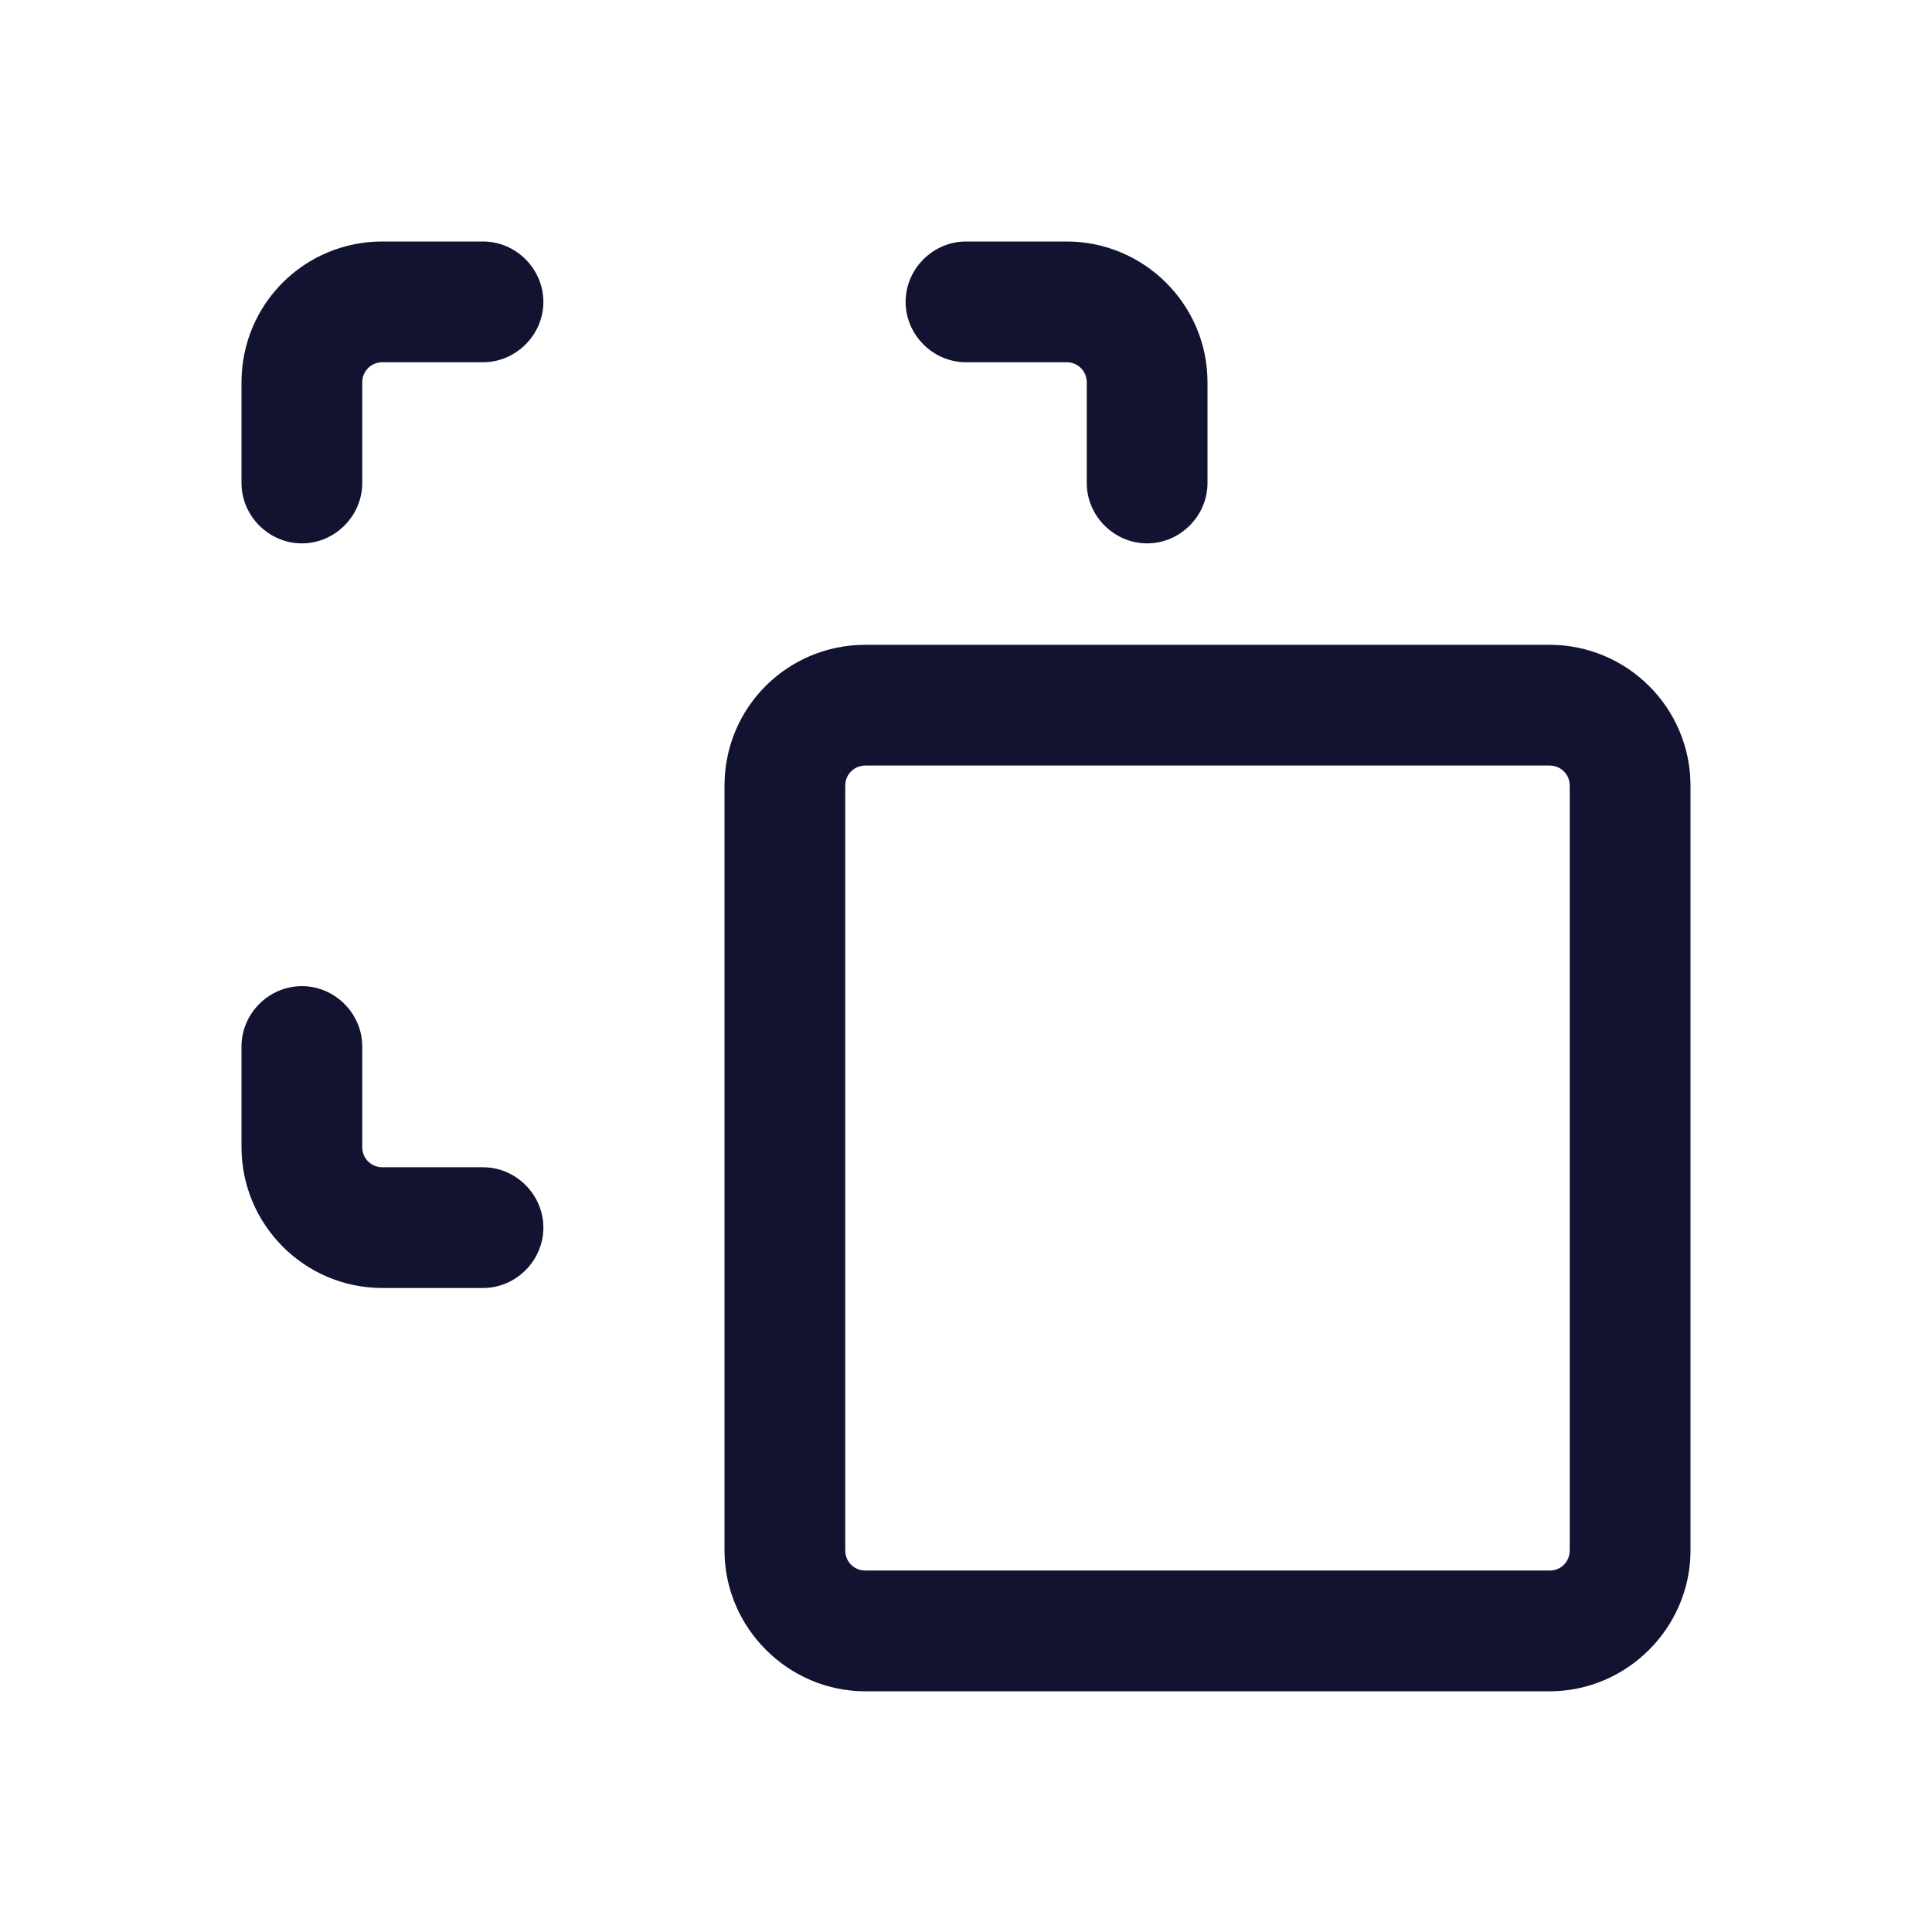
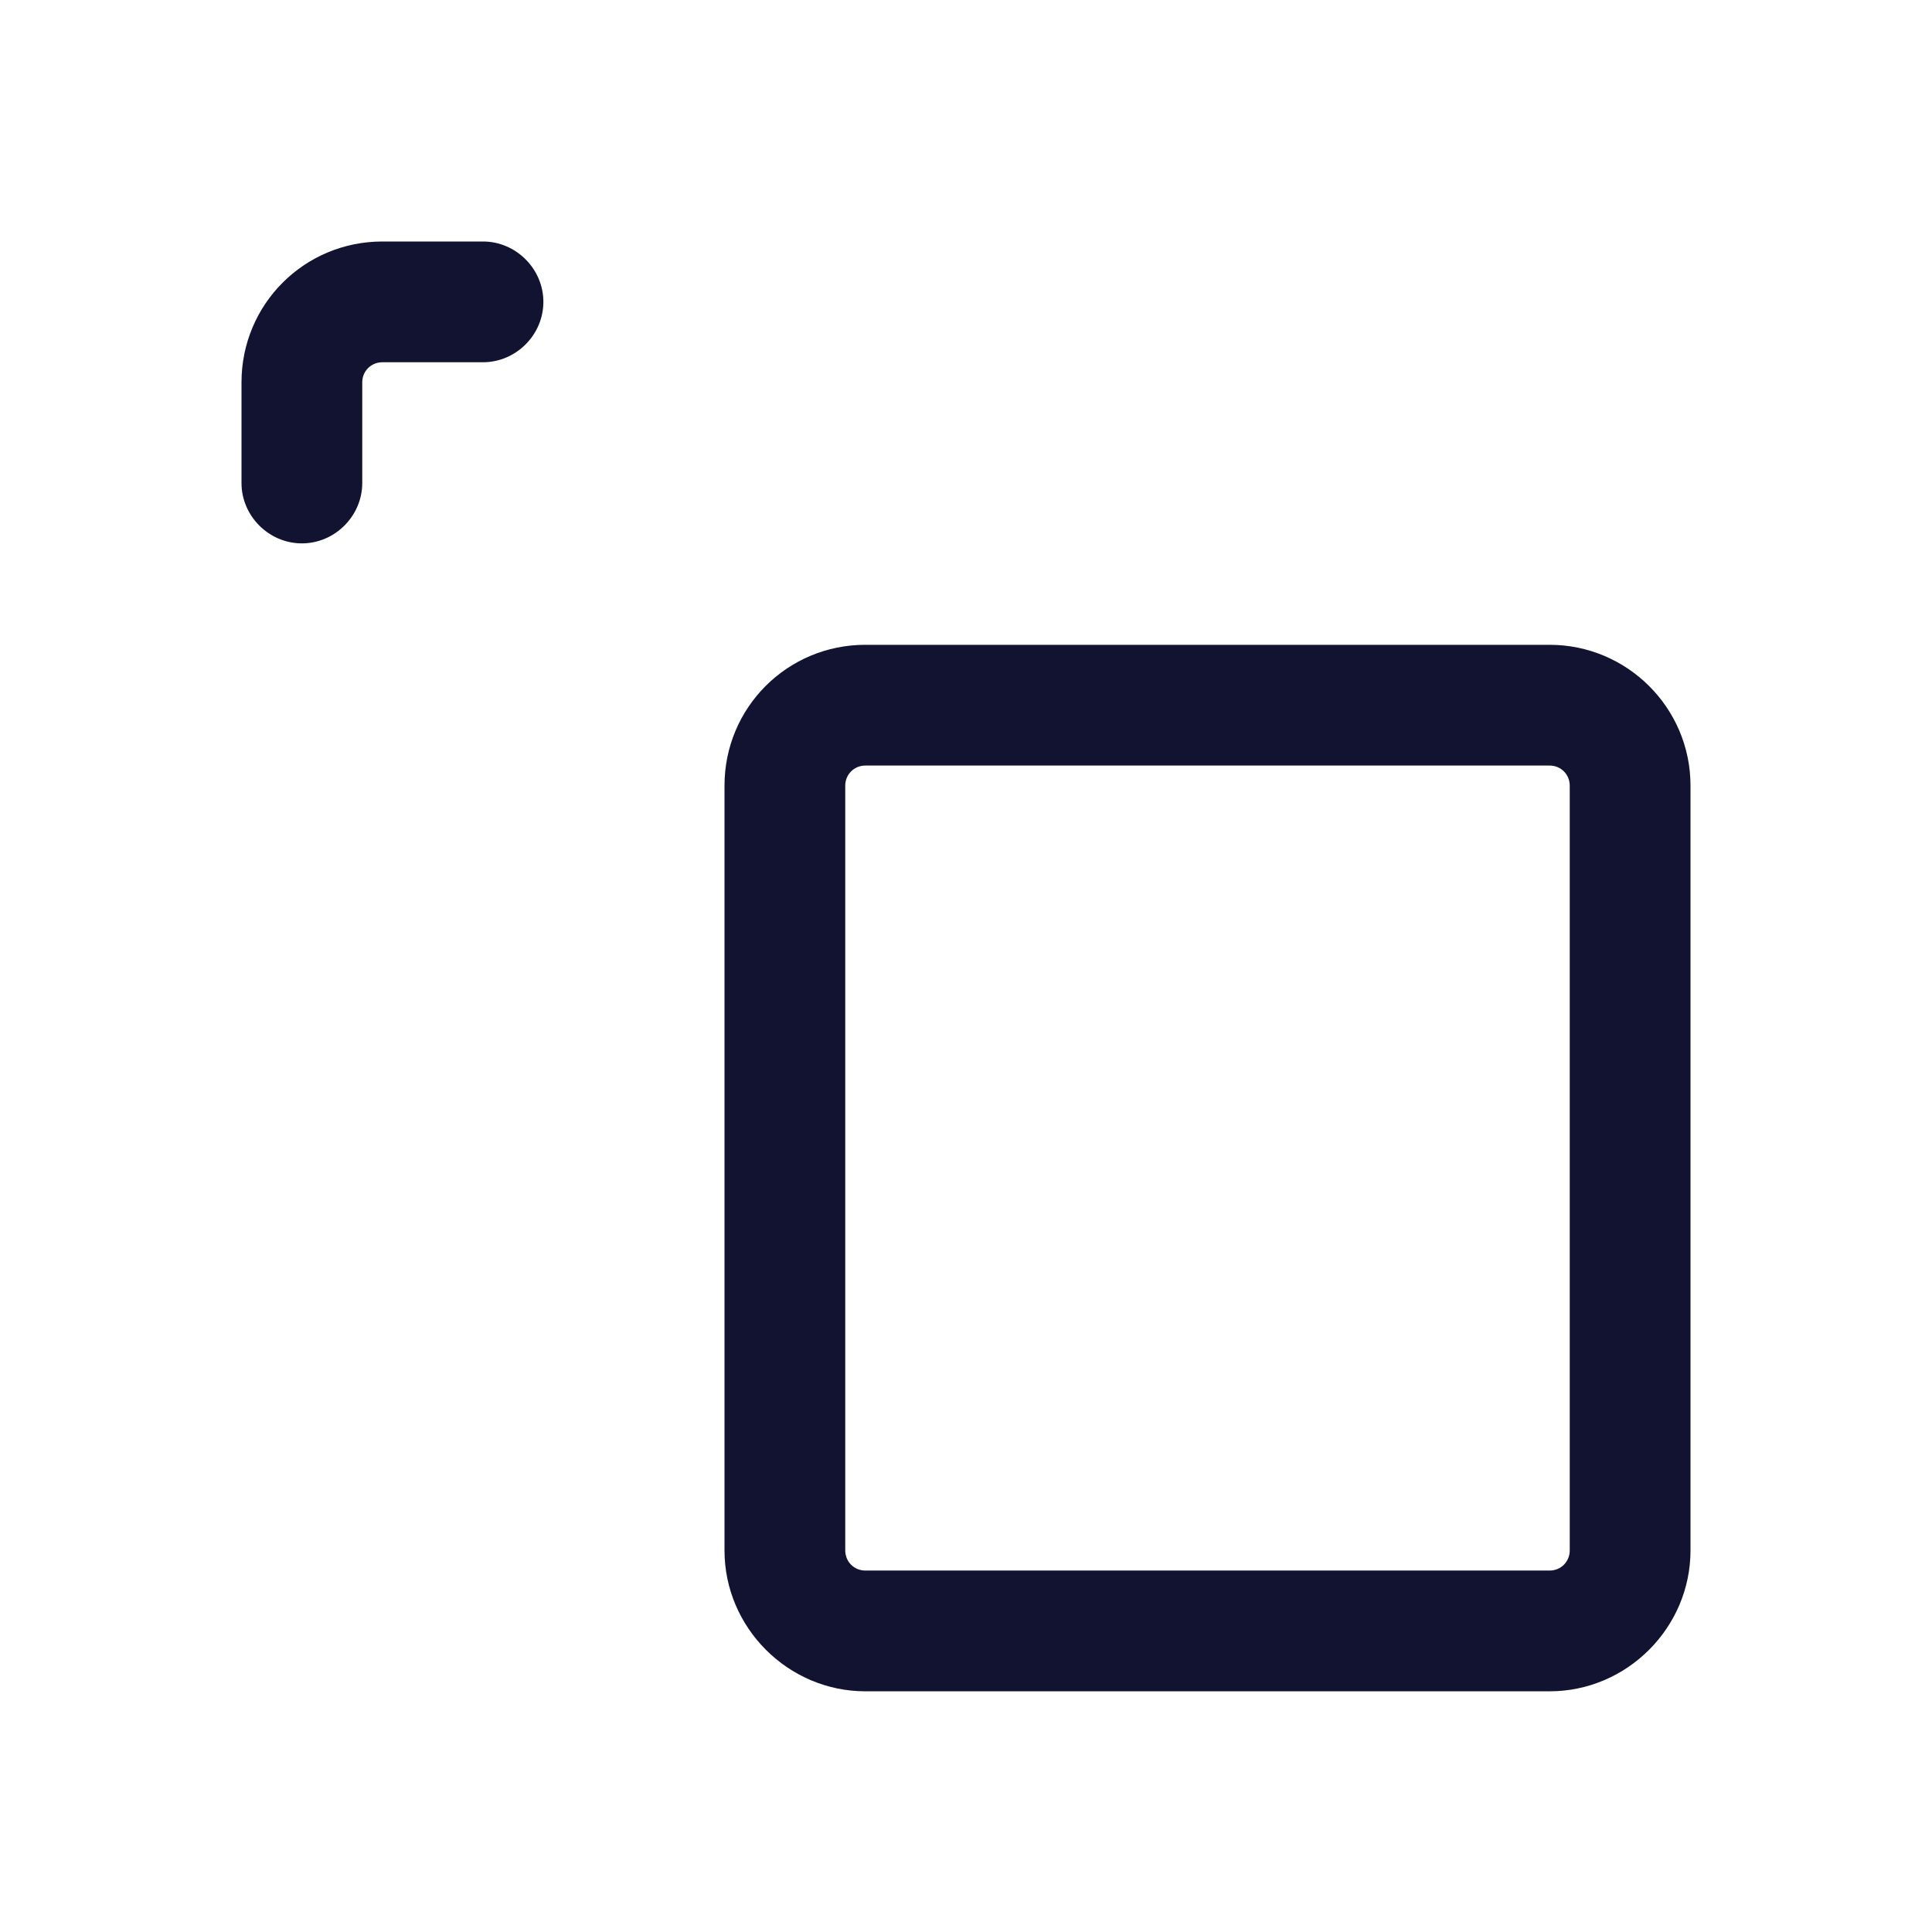
<svg xmlns="http://www.w3.org/2000/svg" xmlns:xlink="http://www.w3.org/1999/xlink" version="1.1" id="Warstwa_1" x="0px" y="0px" viewBox="0 0 24 24" style="enable-background:new 0 0 24 24;" xml:space="preserve">
  <style type="text/css">
	.st0{fill:none;}
	.st1{fill:#121331;}
</style>
  <symbol id="material_x5F_system_x5F_icon_x5F_border" viewBox="0 -48 48 48">
    <rect y="-48" class="st0" width="48" height="48" />
  </symbol>
  <g>
-     <path class="st1" d="M6,14.5H4.75c-0.14,0-0.25-0.11-0.25-0.25V13c0-0.41-0.34-0.75-0.75-0.75S3,12.59,3,13v1.25   C3,15.21,3.78,16,4.75,16H6c0.41,0,0.75-0.34,0.75-0.75S6.41,14.5,6,14.5z" />
-     <path class="st1" d="M12,4.5h1.25c0.14,0,0.25,0.11,0.25,0.25V6c0,0.41,0.34,0.75,0.75,0.75S15,6.41,15,6V4.75   C15,3.78,14.21,3,13.25,3H12c-0.41,0-0.75,0.34-0.75,0.75S11.59,4.5,12,4.5z" />
-     <path class="st1" d="M6,3H4.75C3.78,3,3,3.78,3,4.75V6c0,0.41,0.34,0.75,0.75,0.75S4.5,6.41,4.5,6V4.75c0-0.14,0.11-0.25,0.25-0.25   H6c0.41,0,0.75-0.34,0.75-0.75S6.41,3,6,3z" />
+     <path class="st1" d="M6,3H4.75C3.78,3,3,3.78,3,4.75V6c0,0.41,0.34,0.75,0.75,0.75S4.5,6.41,4.5,6V4.75c0-0.14,0.11-0.25,0.25-0.25   H6c0.41,0,0.75-0.34,0.75-0.75S6.41,3,6,3" />
    <path class="st1" d="M19.25,8.01h-8.5C9.78,8.01,9,8.79,9,9.76v9.5c0,0.96,0.79,1.75,1.75,1.75h8.5c0.96,0,1.75-0.79,1.75-1.75   v-9.5C21,8.79,20.21,8.01,19.25,8.01z M19.5,19.26c0,0.14-0.11,0.25-0.25,0.25h-8.5c-0.14,0-0.25-0.11-0.25-0.25v-9.5   c0-0.14,0.11-0.25,0.25-0.25h8.5c0.14,0,0.25,0.11,0.25,0.25V19.26z" />
  </g>
  <use xlink:href="#material_x5F_system_x5F_icon_x5F_border" width="48" height="48" id="XMLID_00000153664095979336901020000017255401528520740010_" y="-48" transform="matrix(0.5 0 0 -0.5 -1.144415e-04 -8.010902e-05)" style="overflow:visible;" />
</svg>